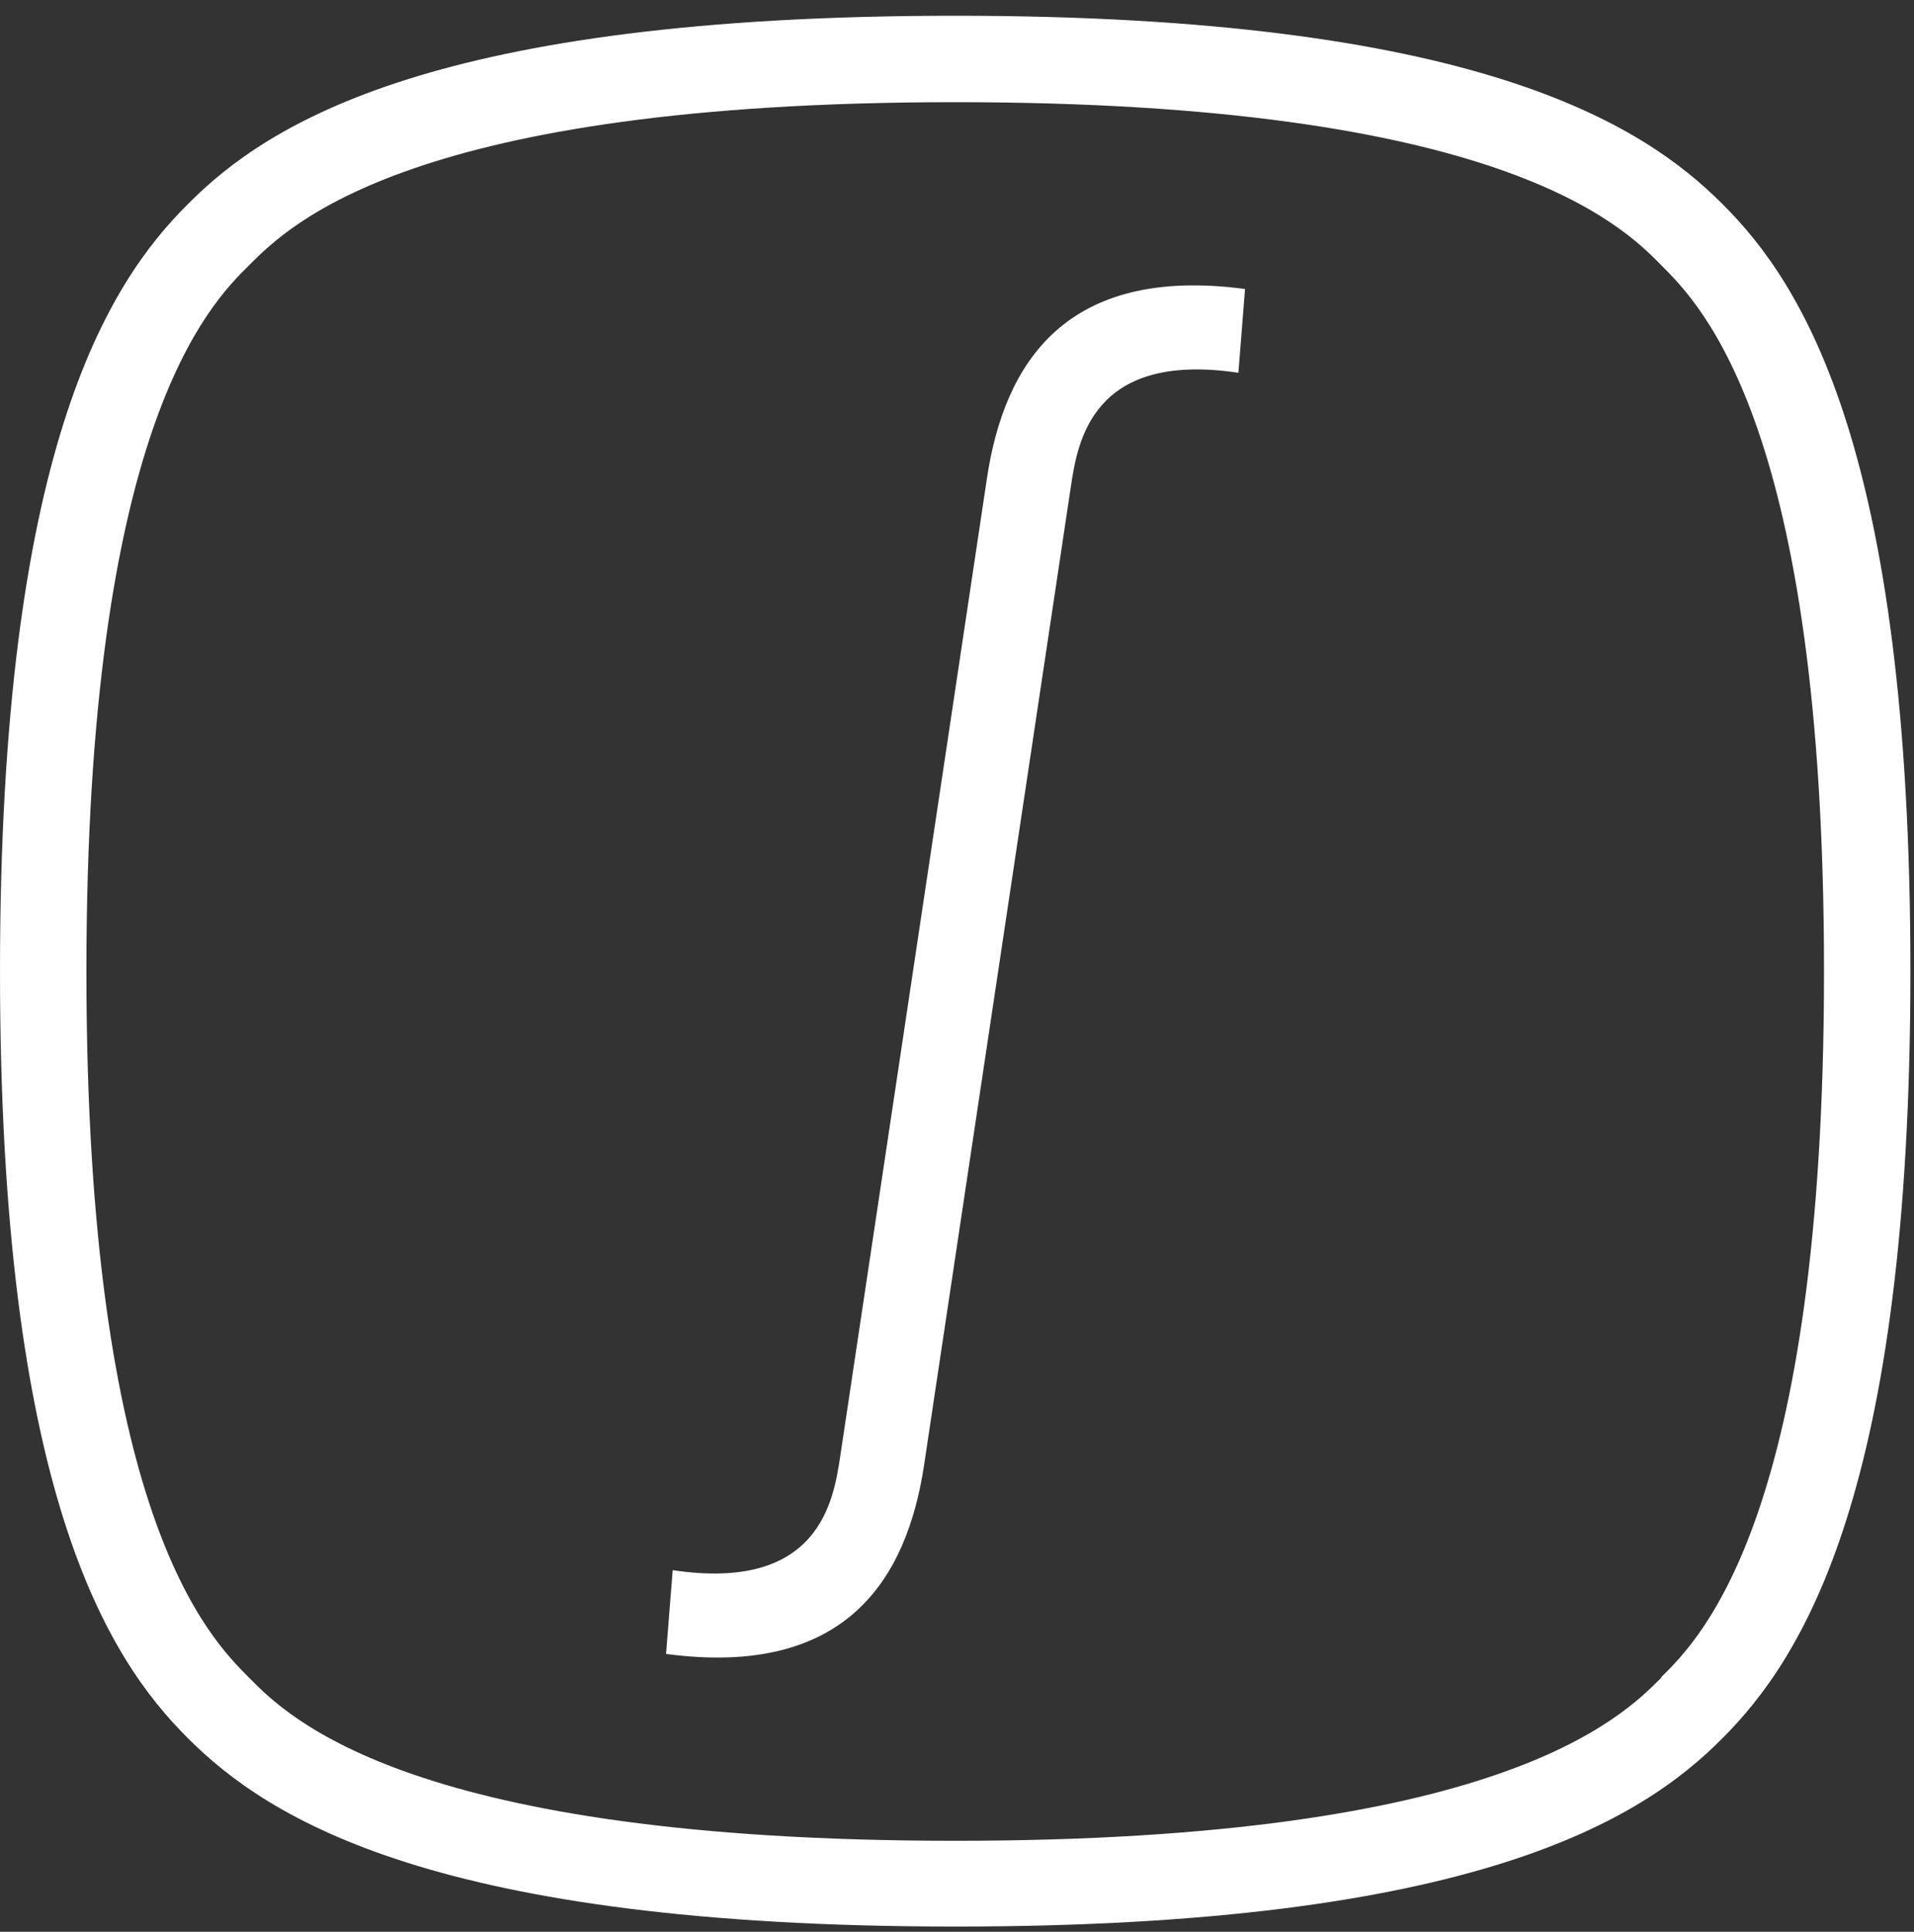
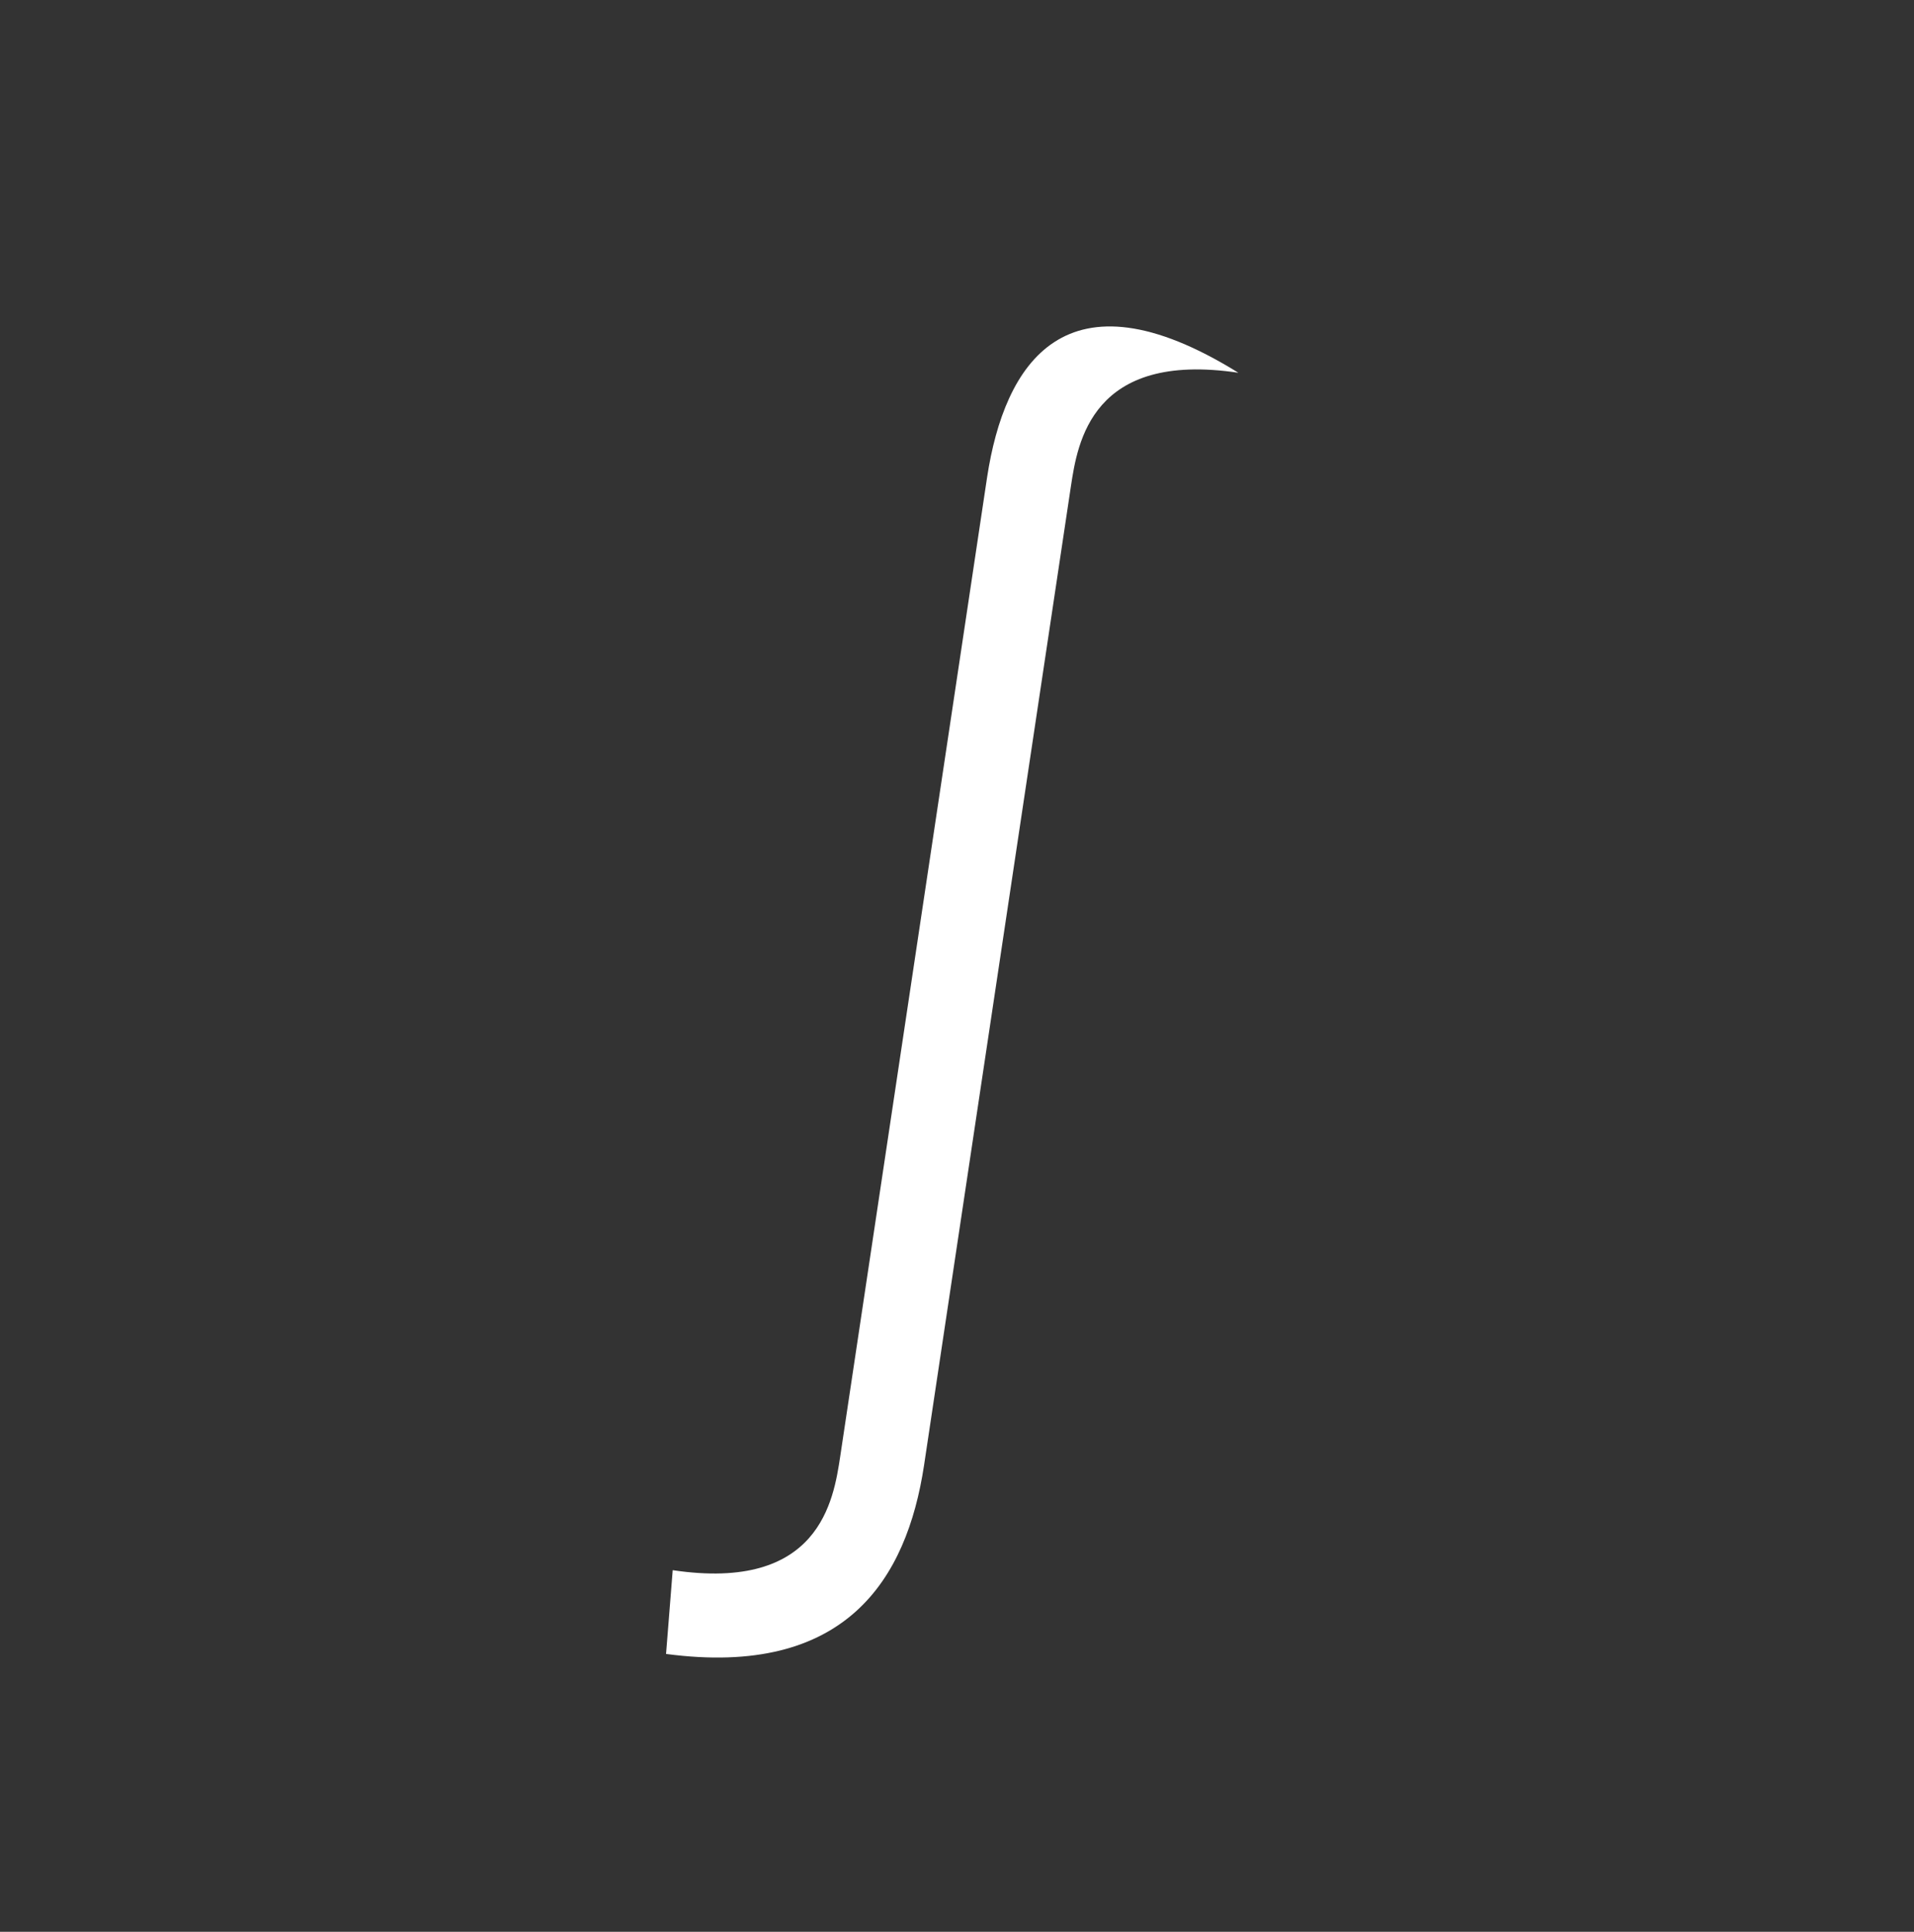
<svg xmlns="http://www.w3.org/2000/svg" width="110" height="111" viewBox="0 0 110 111" fill="none">
  <rect x="0" y="0" width="110" height="111" fill="#333333" stroke="none" />
-   <path fill-rule="evenodd" clip-rule="evenodd" d="M54.897 0.905C25.061 0.905 15.434 7.056 10.811 11.716C6.151 16.339 0 25.966 0 55.802C0 85.638 6.151 95.266 10.811 99.888C15.434 104.511 25.061 110.699 54.897 110.699C84.734 110.699 94.361 104.549 98.983 99.888C103.606 95.266 109.794 85.638 109.794 55.802C109.794 25.966 103.644 16.339 98.983 11.716C94.361 7.094 84.734 0.905 54.897 0.905ZM95.468 96.412C93.138 98.742 86.109 105.771 54.897 105.771C23.686 105.771 16.618 98.742 14.326 96.412C11.996 94.081 4.966 87.052 4.966 55.84C4.966 24.629 11.996 17.523 14.326 15.231C16.656 12.901 23.686 5.871 54.897 5.871C86.109 5.871 93.176 12.901 95.468 15.231C97.799 17.561 104.828 24.591 104.828 55.802C104.828 87.014 97.799 94.081 95.468 96.374V96.412Z" fill="white" />
-   <path fill-rule="evenodd" clip-rule="evenodd" d="M56.731 27.417L48.288 83.689C47.906 86.211 47.104 91.483 38.661 90.222L38.279 95.035C48.632 96.411 52.109 90.719 53.102 84.224L61.545 27.951C61.927 25.43 62.729 20.158 71.172 21.419L71.554 16.605C61.201 15.23 57.724 20.922 56.731 27.417Z" fill="white" />
+   <path fill-rule="evenodd" clip-rule="evenodd" d="M56.731 27.417L48.288 83.689C47.906 86.211 47.104 91.483 38.661 90.222L38.279 95.035C48.632 96.411 52.109 90.719 53.102 84.224L61.545 27.951C61.927 25.43 62.729 20.158 71.172 21.419C61.201 15.23 57.724 20.922 56.731 27.417Z" fill="white" />
</svg>